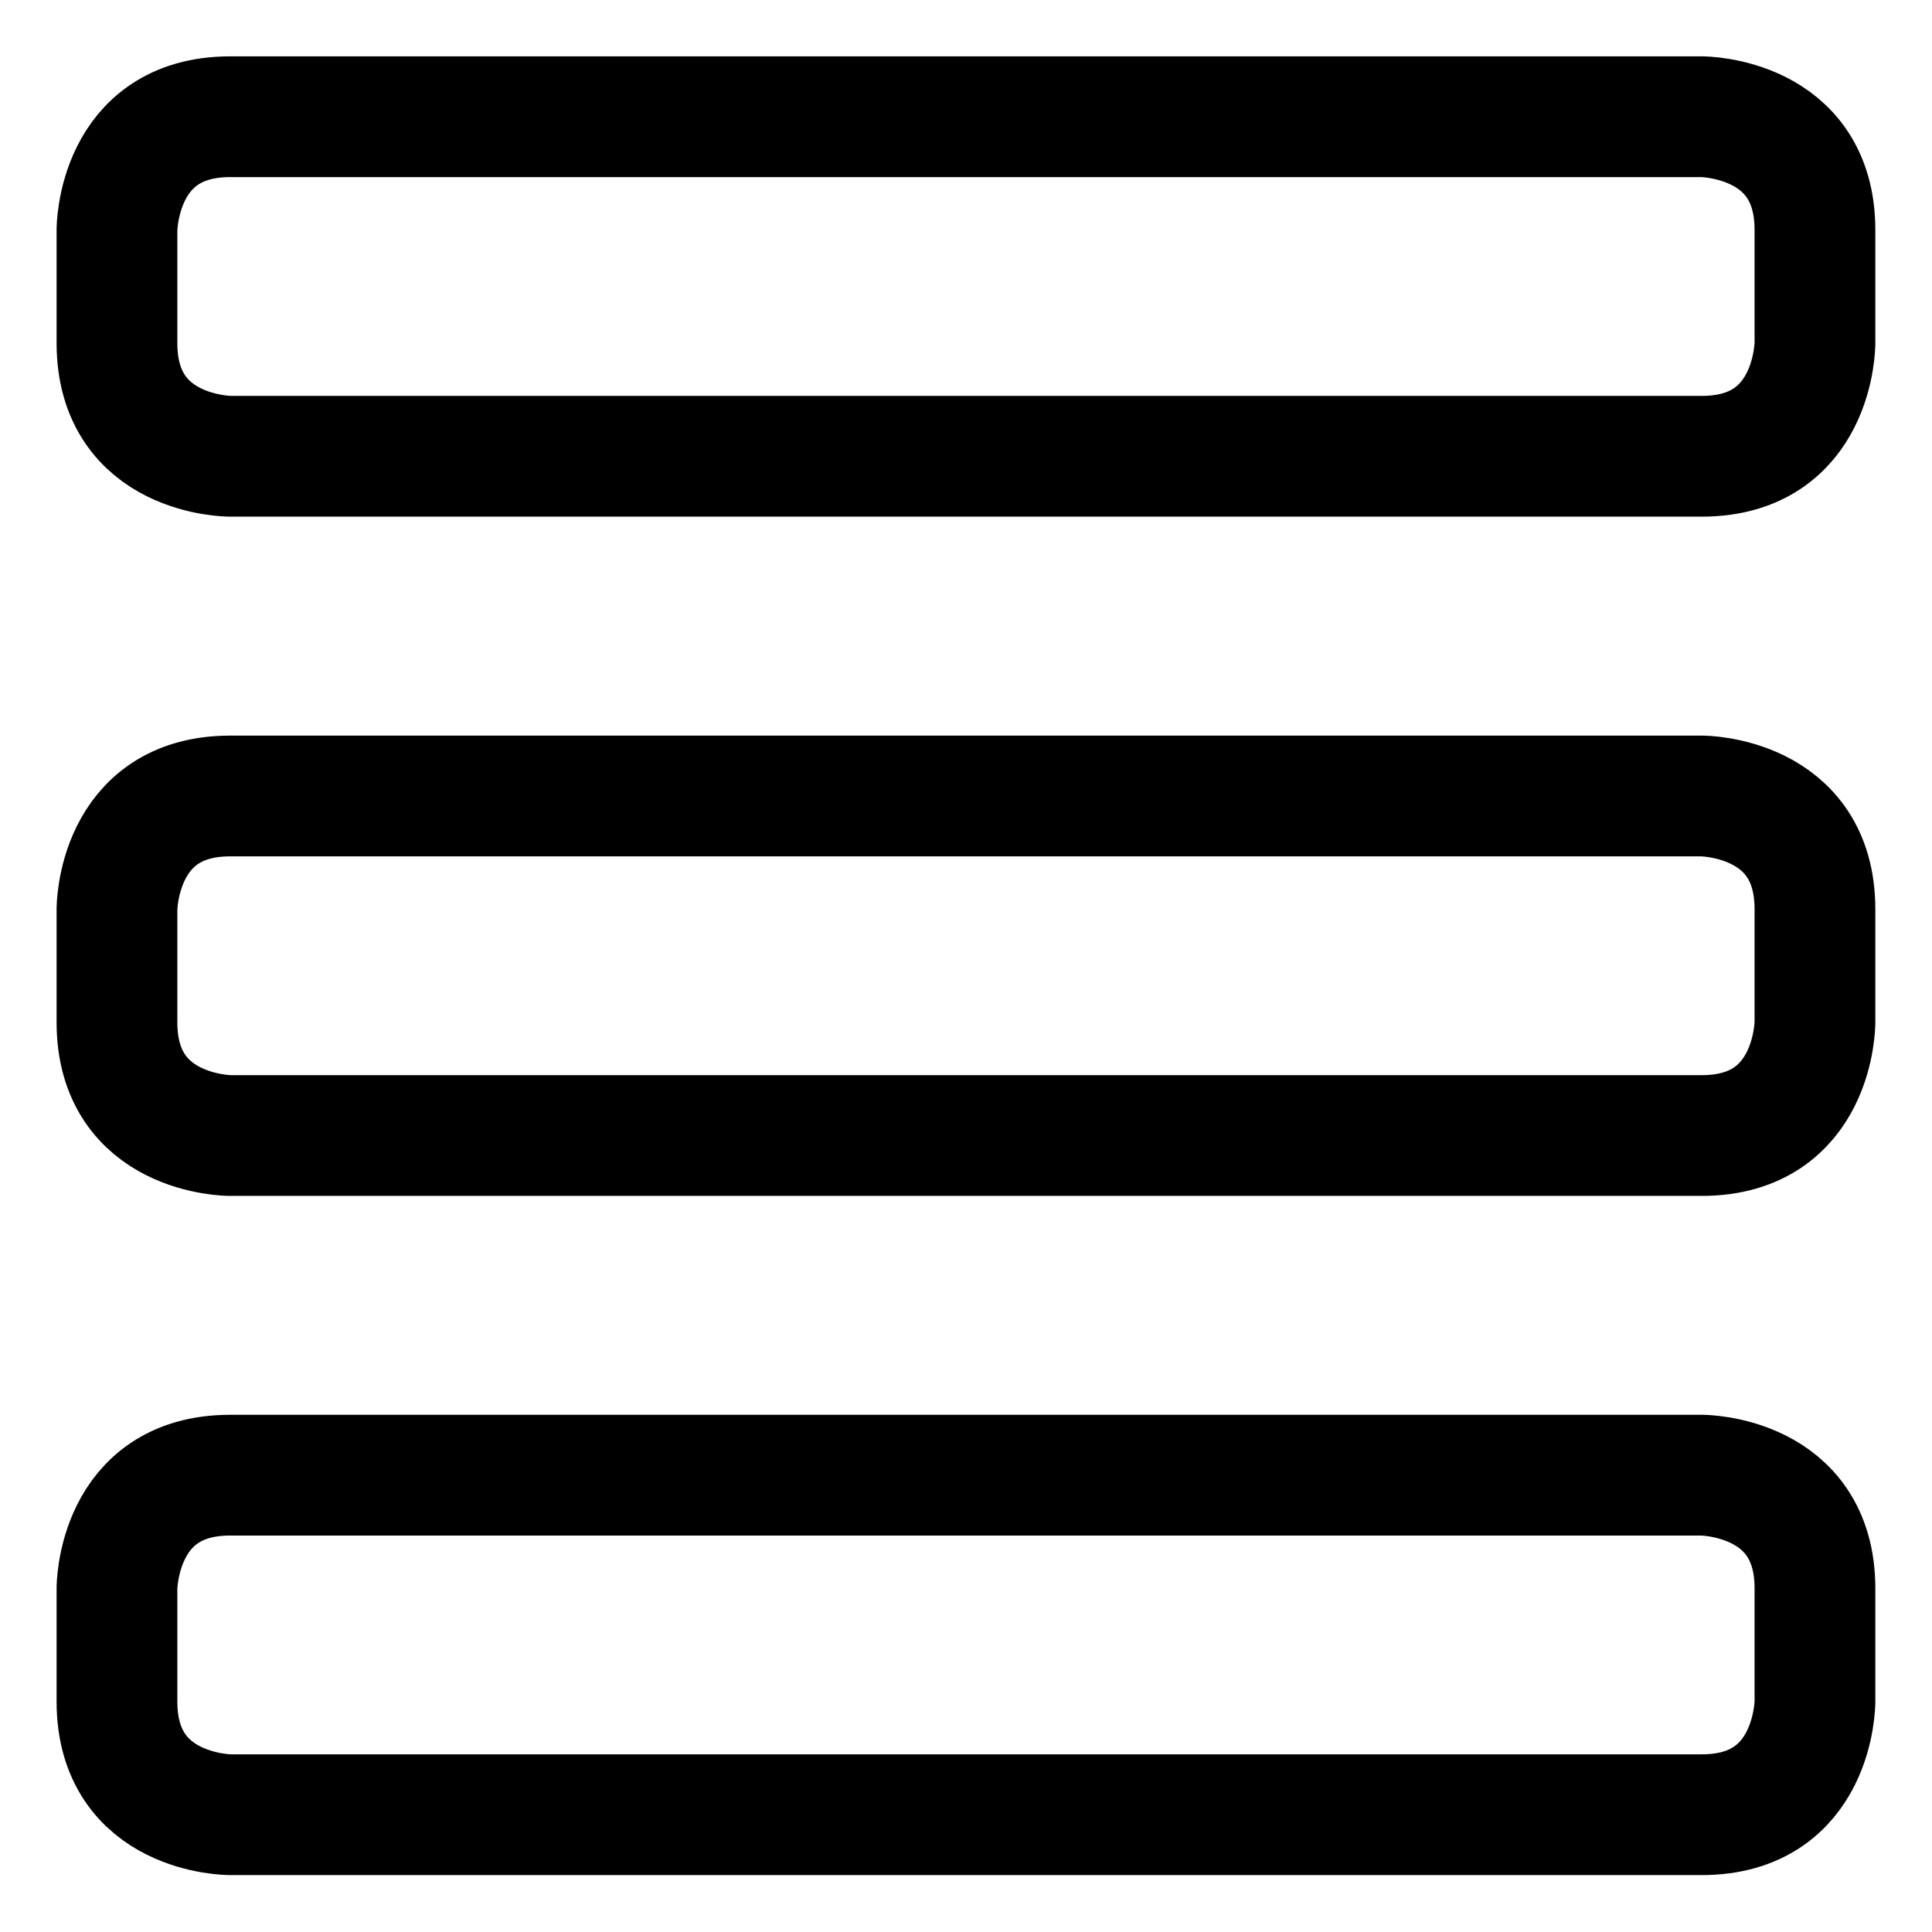
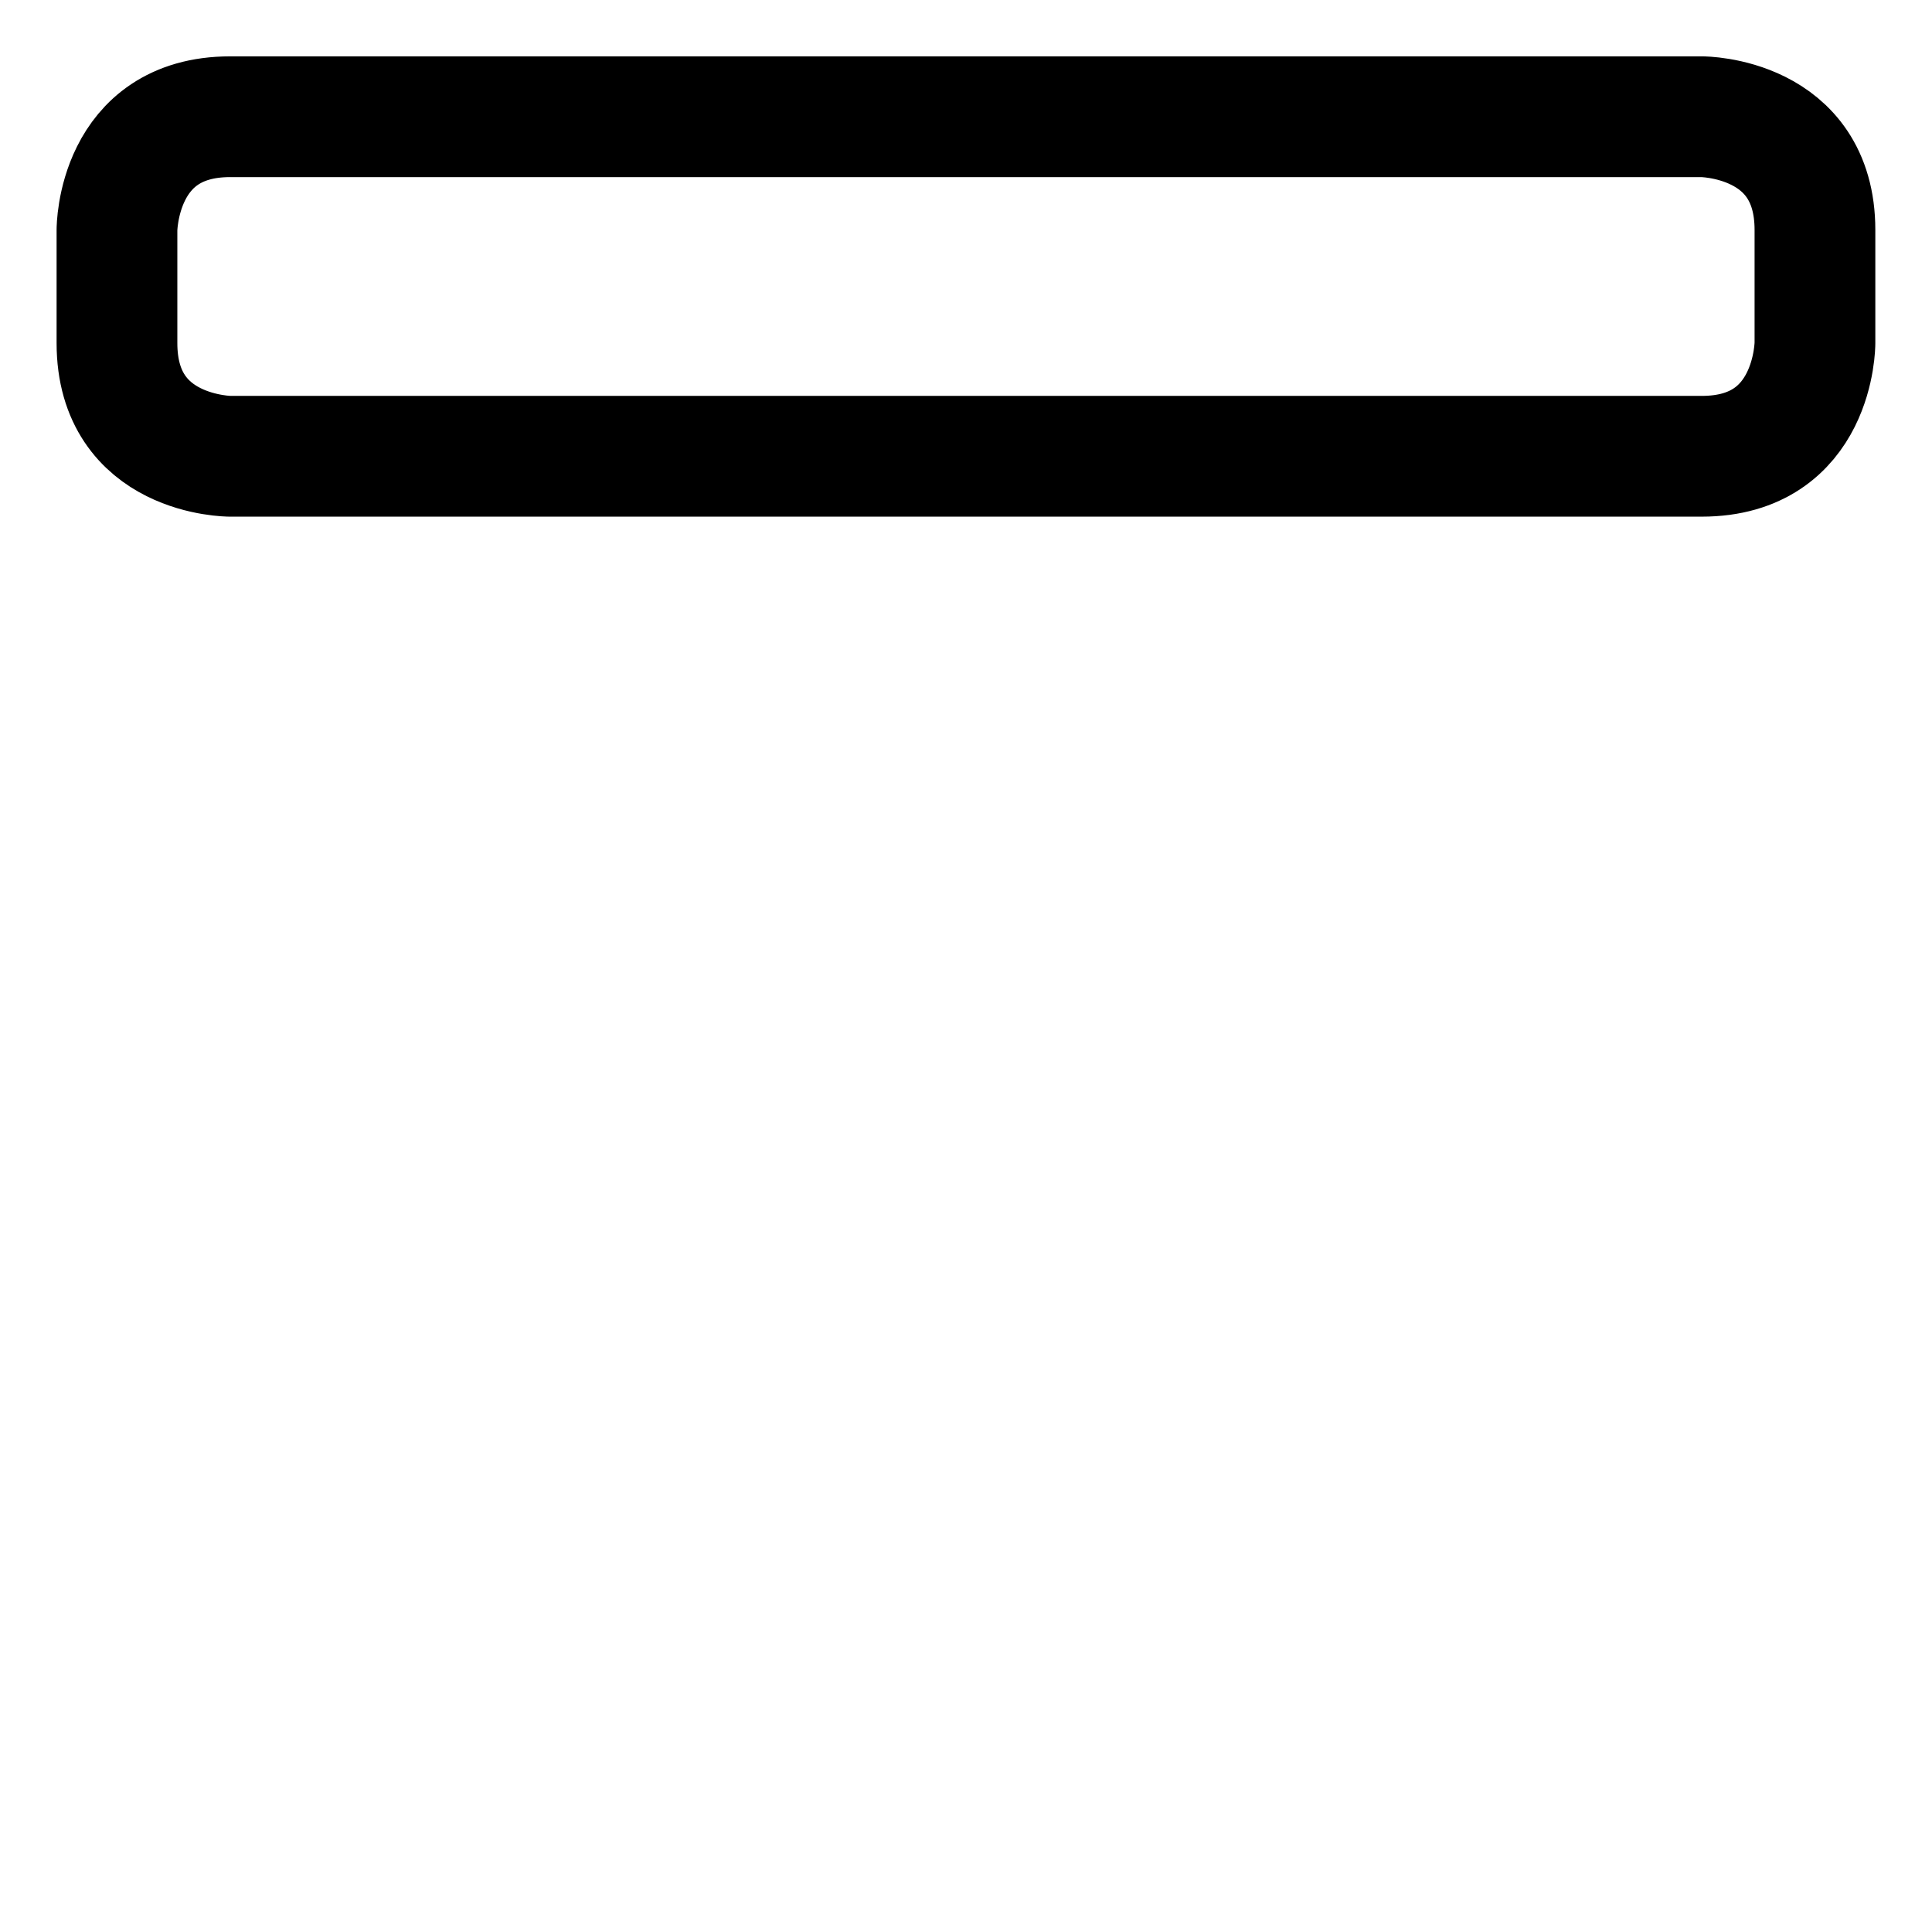
<svg xmlns="http://www.w3.org/2000/svg" viewBox="-0.75 -0.75 24 24" height="24" width="24">
  <defs />
  <title>layout-headline</title>
  <path d="M2.109 0.7h18.281s1.406 0 1.406 1.406v1.406s0 1.406 -1.406 1.406H2.109s-1.406 0 -1.406 -1.406v-1.406s0 -1.406 1.406 -1.406" fill="none" stroke="currentColor" stroke-linecap="round" stroke-linejoin="round" stroke-width="1.5" />
-   <path d="M2.109 9.138h18.281s1.406 0 1.406 1.406v1.406s0 1.406 -1.406 1.406H2.109s-1.406 0 -1.406 -1.406v-1.406s0 -1.406 1.406 -1.406" fill="none" stroke="currentColor" stroke-linecap="round" stroke-linejoin="round" stroke-width="1.5" />
-   <path d="M2.109 17.575h18.281s1.406 0 1.406 1.406v1.406s0 1.406 -1.406 1.406H2.109s-1.406 0 -1.406 -1.406v-1.406s0 -1.406 1.406 -1.406" fill="none" stroke="currentColor" stroke-linecap="round" stroke-linejoin="round" stroke-width="1.5" />
</svg>